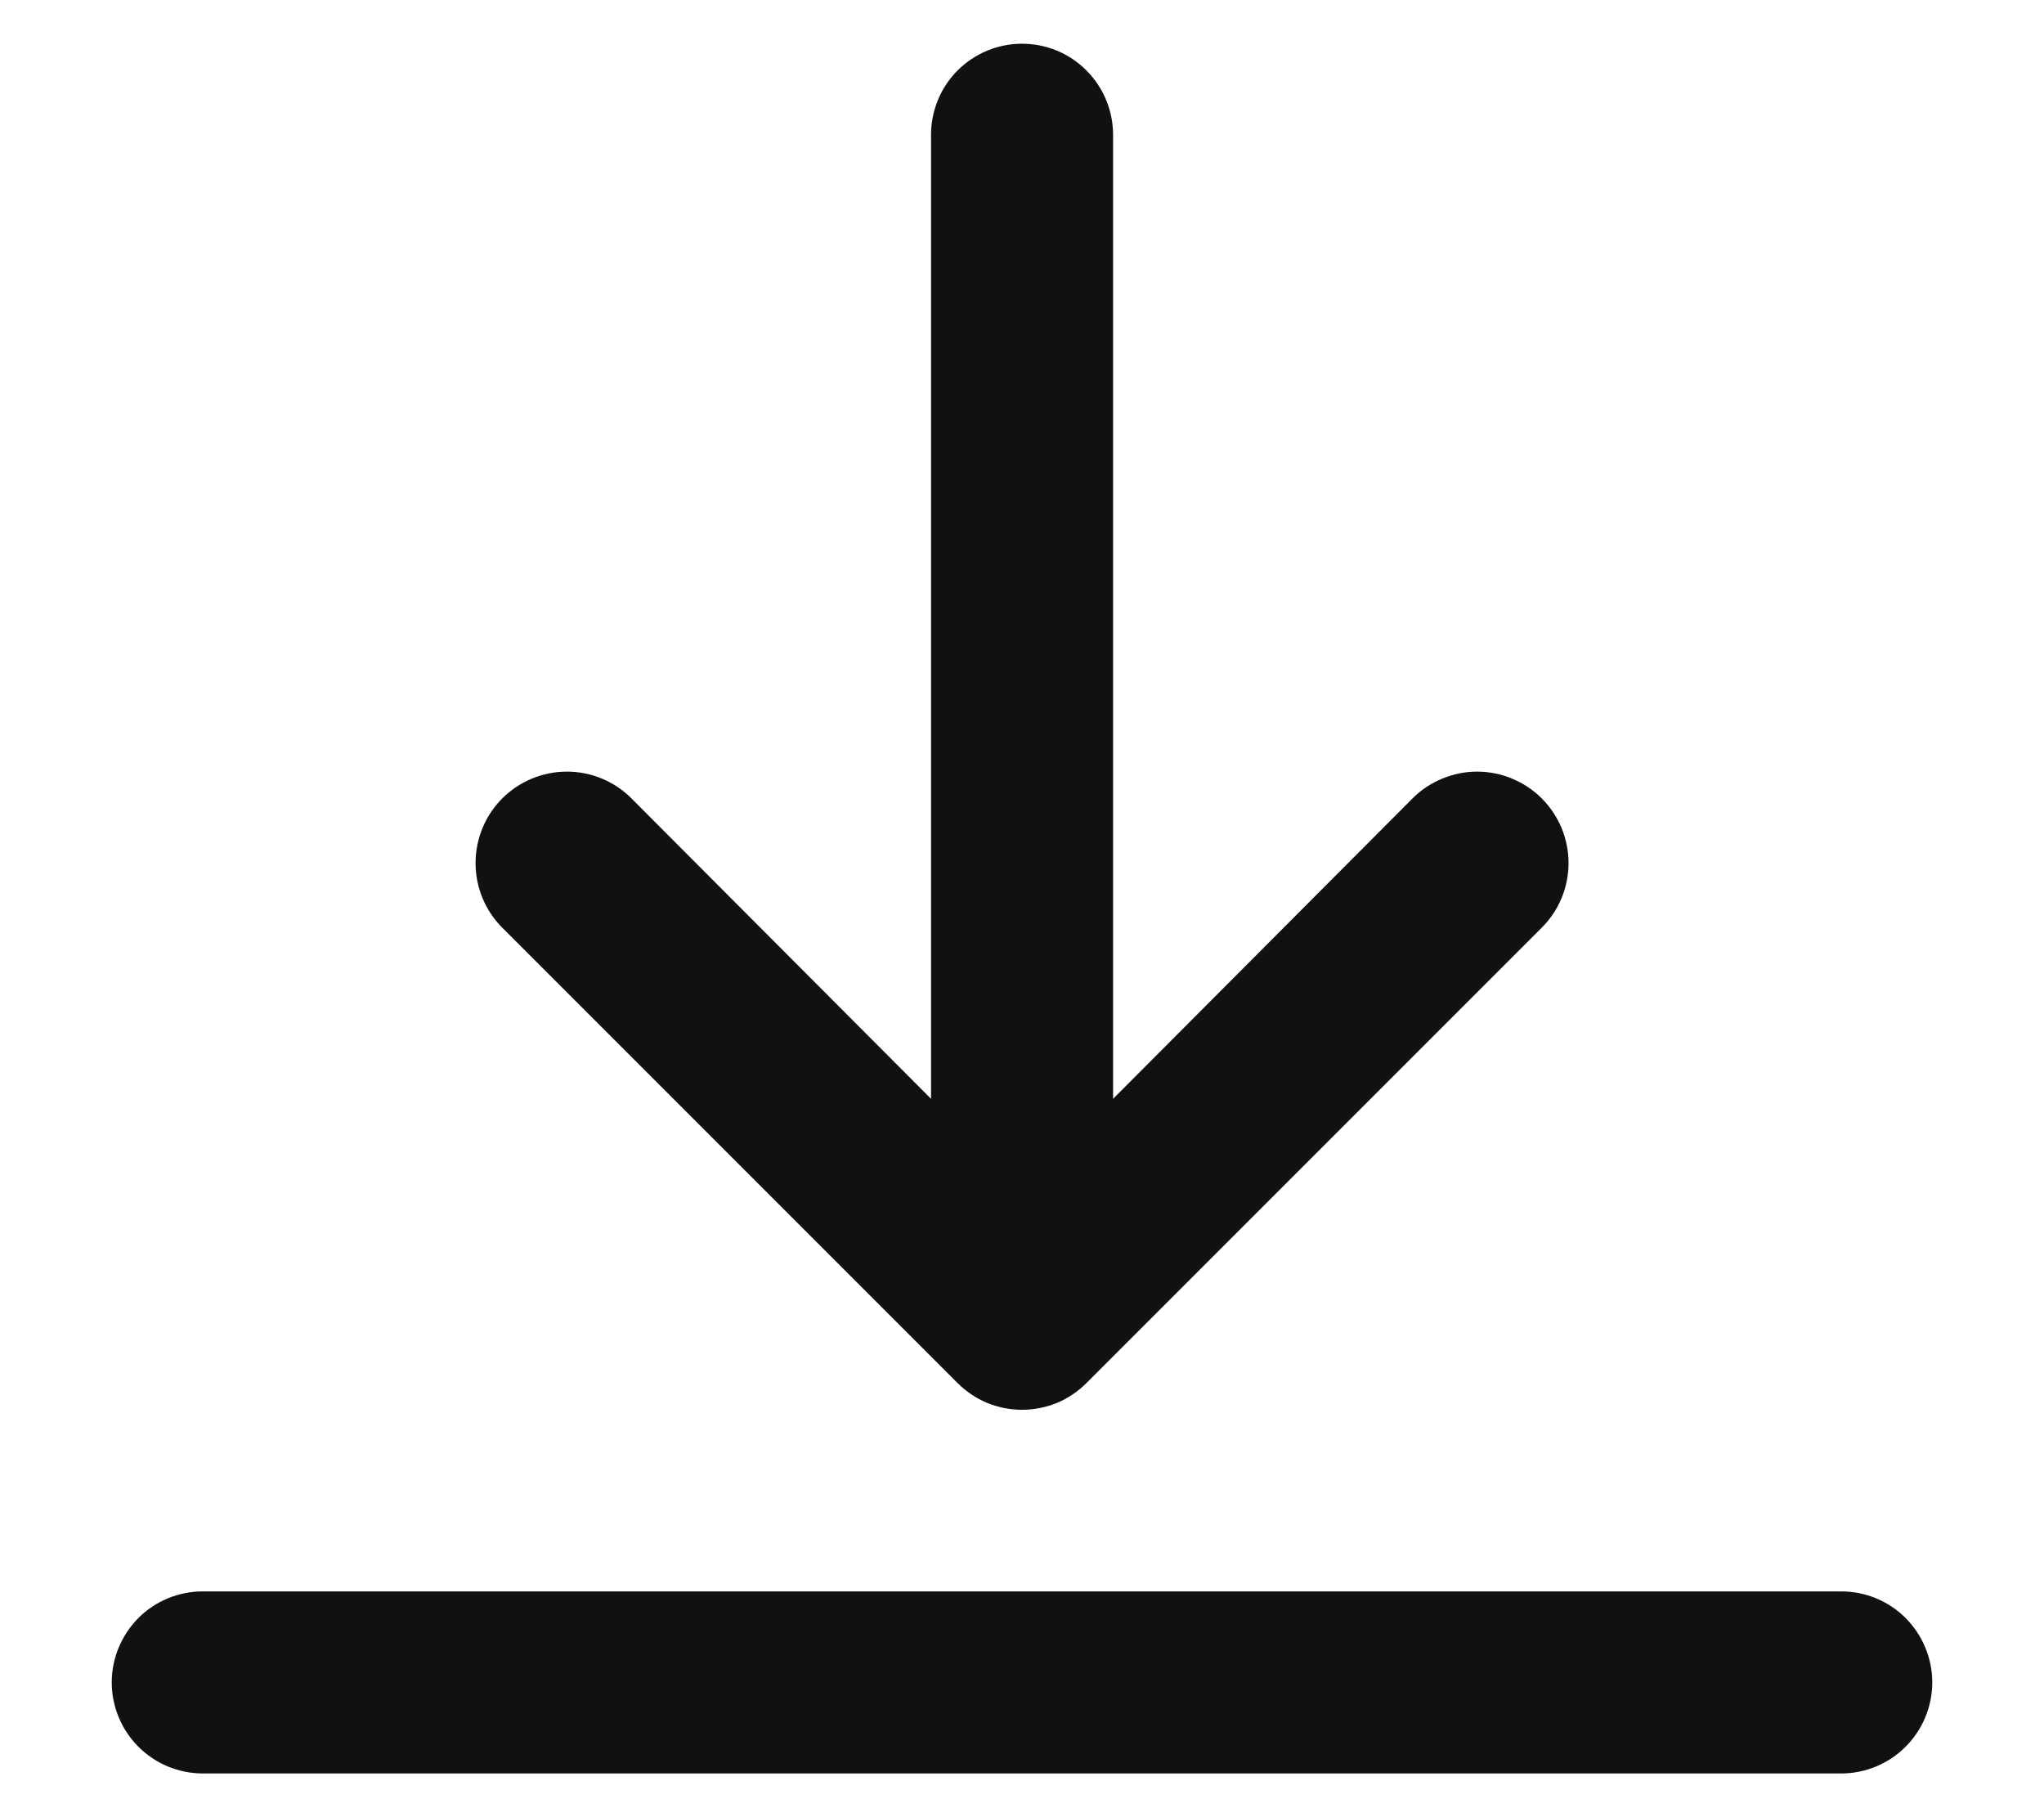
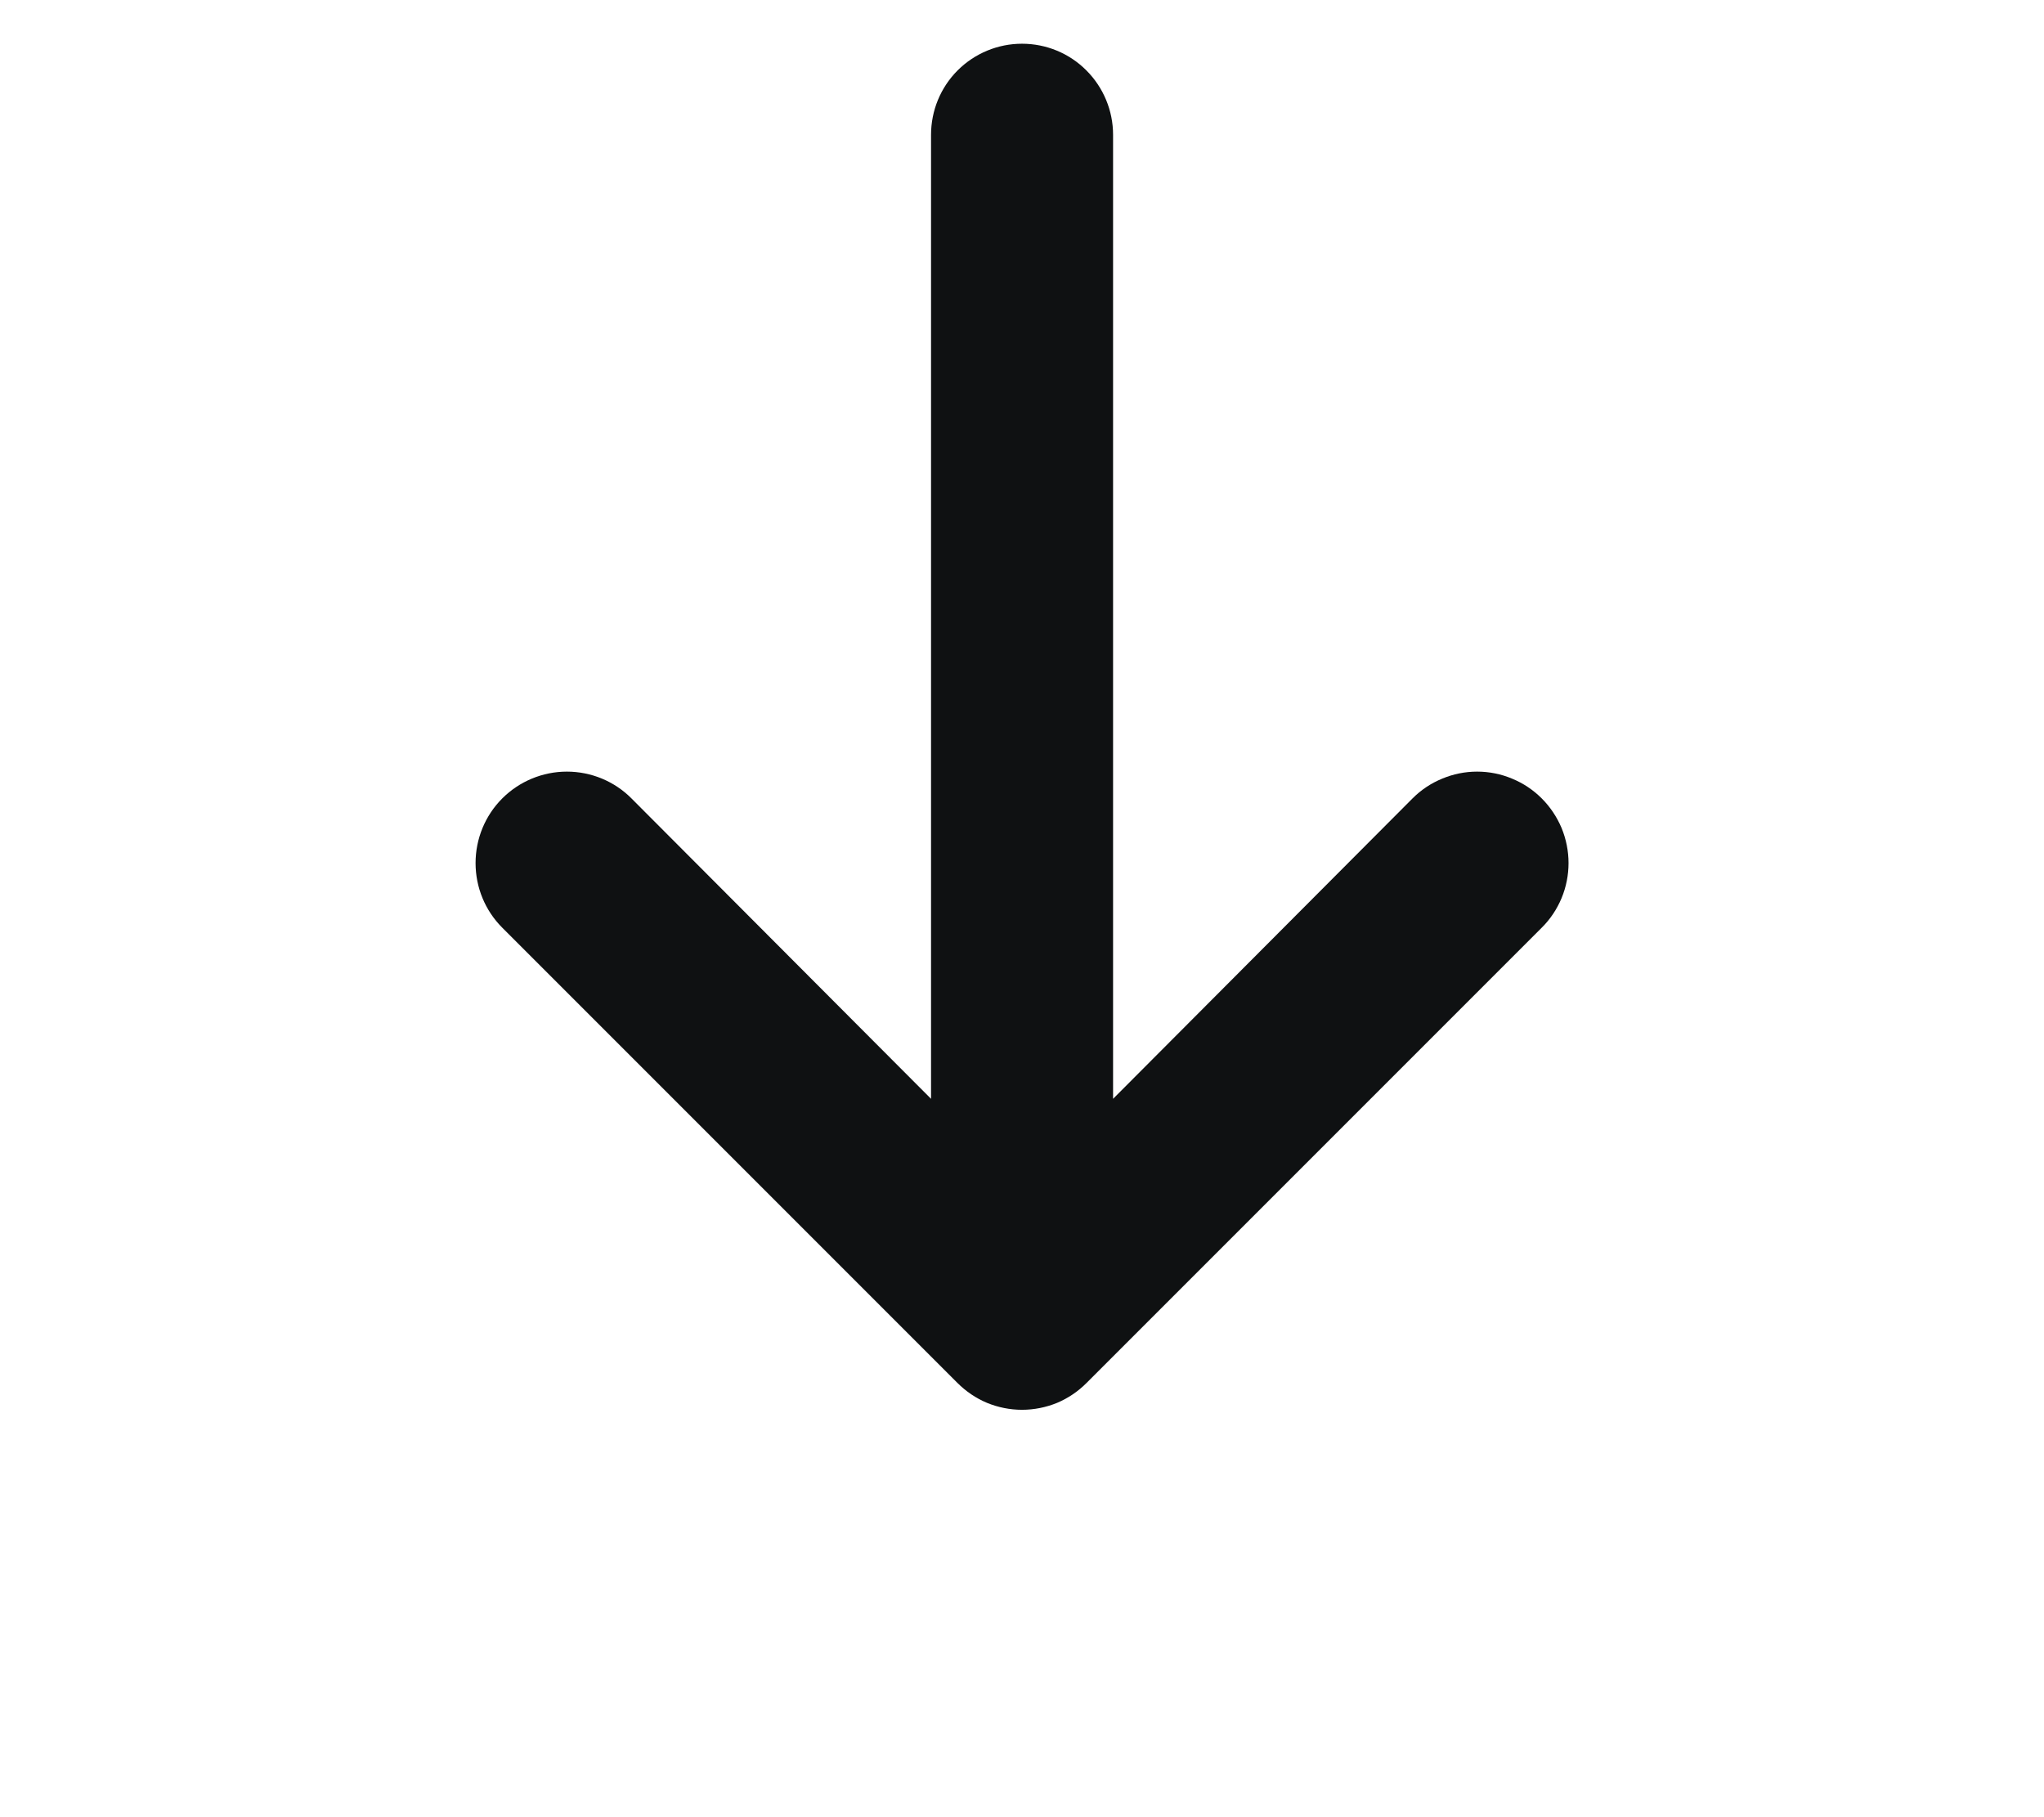
<svg xmlns="http://www.w3.org/2000/svg" width="18" height="16" viewBox="0 0 18 16" fill="none">
-   <path d="M16.214 14.012H1.786C1.573 14.012 1.369 14.096 1.219 14.246C1.069 14.397 0.984 14.601 0.984 14.813C0.984 15.026 1.069 15.23 1.219 15.38C1.369 15.53 1.573 15.615 1.786 15.615H16.214C16.427 15.615 16.631 15.53 16.781 15.38C16.931 15.23 17.016 15.026 17.016 14.813C17.016 14.601 16.931 14.397 16.781 14.246C16.631 14.096 16.427 14.012 16.214 14.012Z" fill="#0F1112" />
  <path d="M9 0.385C8.788 0.385 8.584 0.469 8.433 0.62C8.283 0.77 8.199 0.974 8.199 1.187V9.675L5.561 7.03C5.411 6.879 5.206 6.794 4.992 6.794C4.779 6.794 4.574 6.879 4.423 7.03C4.272 7.181 4.188 7.386 4.188 7.599C4.188 7.813 4.272 8.017 4.423 8.168L8.431 12.176C8.506 12.251 8.594 12.311 8.692 12.352C8.79 12.392 8.894 12.413 9 12.413C9.106 12.413 9.211 12.392 9.309 12.352C9.406 12.311 9.495 12.251 9.569 12.176L13.577 8.168C13.652 8.094 13.711 8.005 13.752 7.907C13.792 7.81 13.813 7.705 13.813 7.599C13.813 7.494 13.792 7.389 13.752 7.291C13.711 7.194 13.652 7.105 13.577 7.03C13.502 6.955 13.414 6.896 13.316 6.856C13.219 6.815 13.114 6.794 13.008 6.794C12.902 6.794 12.798 6.815 12.7 6.856C12.602 6.896 12.514 6.955 12.439 7.03L9.802 9.675V1.187C9.802 0.974 9.717 0.77 9.567 0.62C9.417 0.469 9.213 0.385 9 0.385Z" fill="#0F1112" />
</svg>